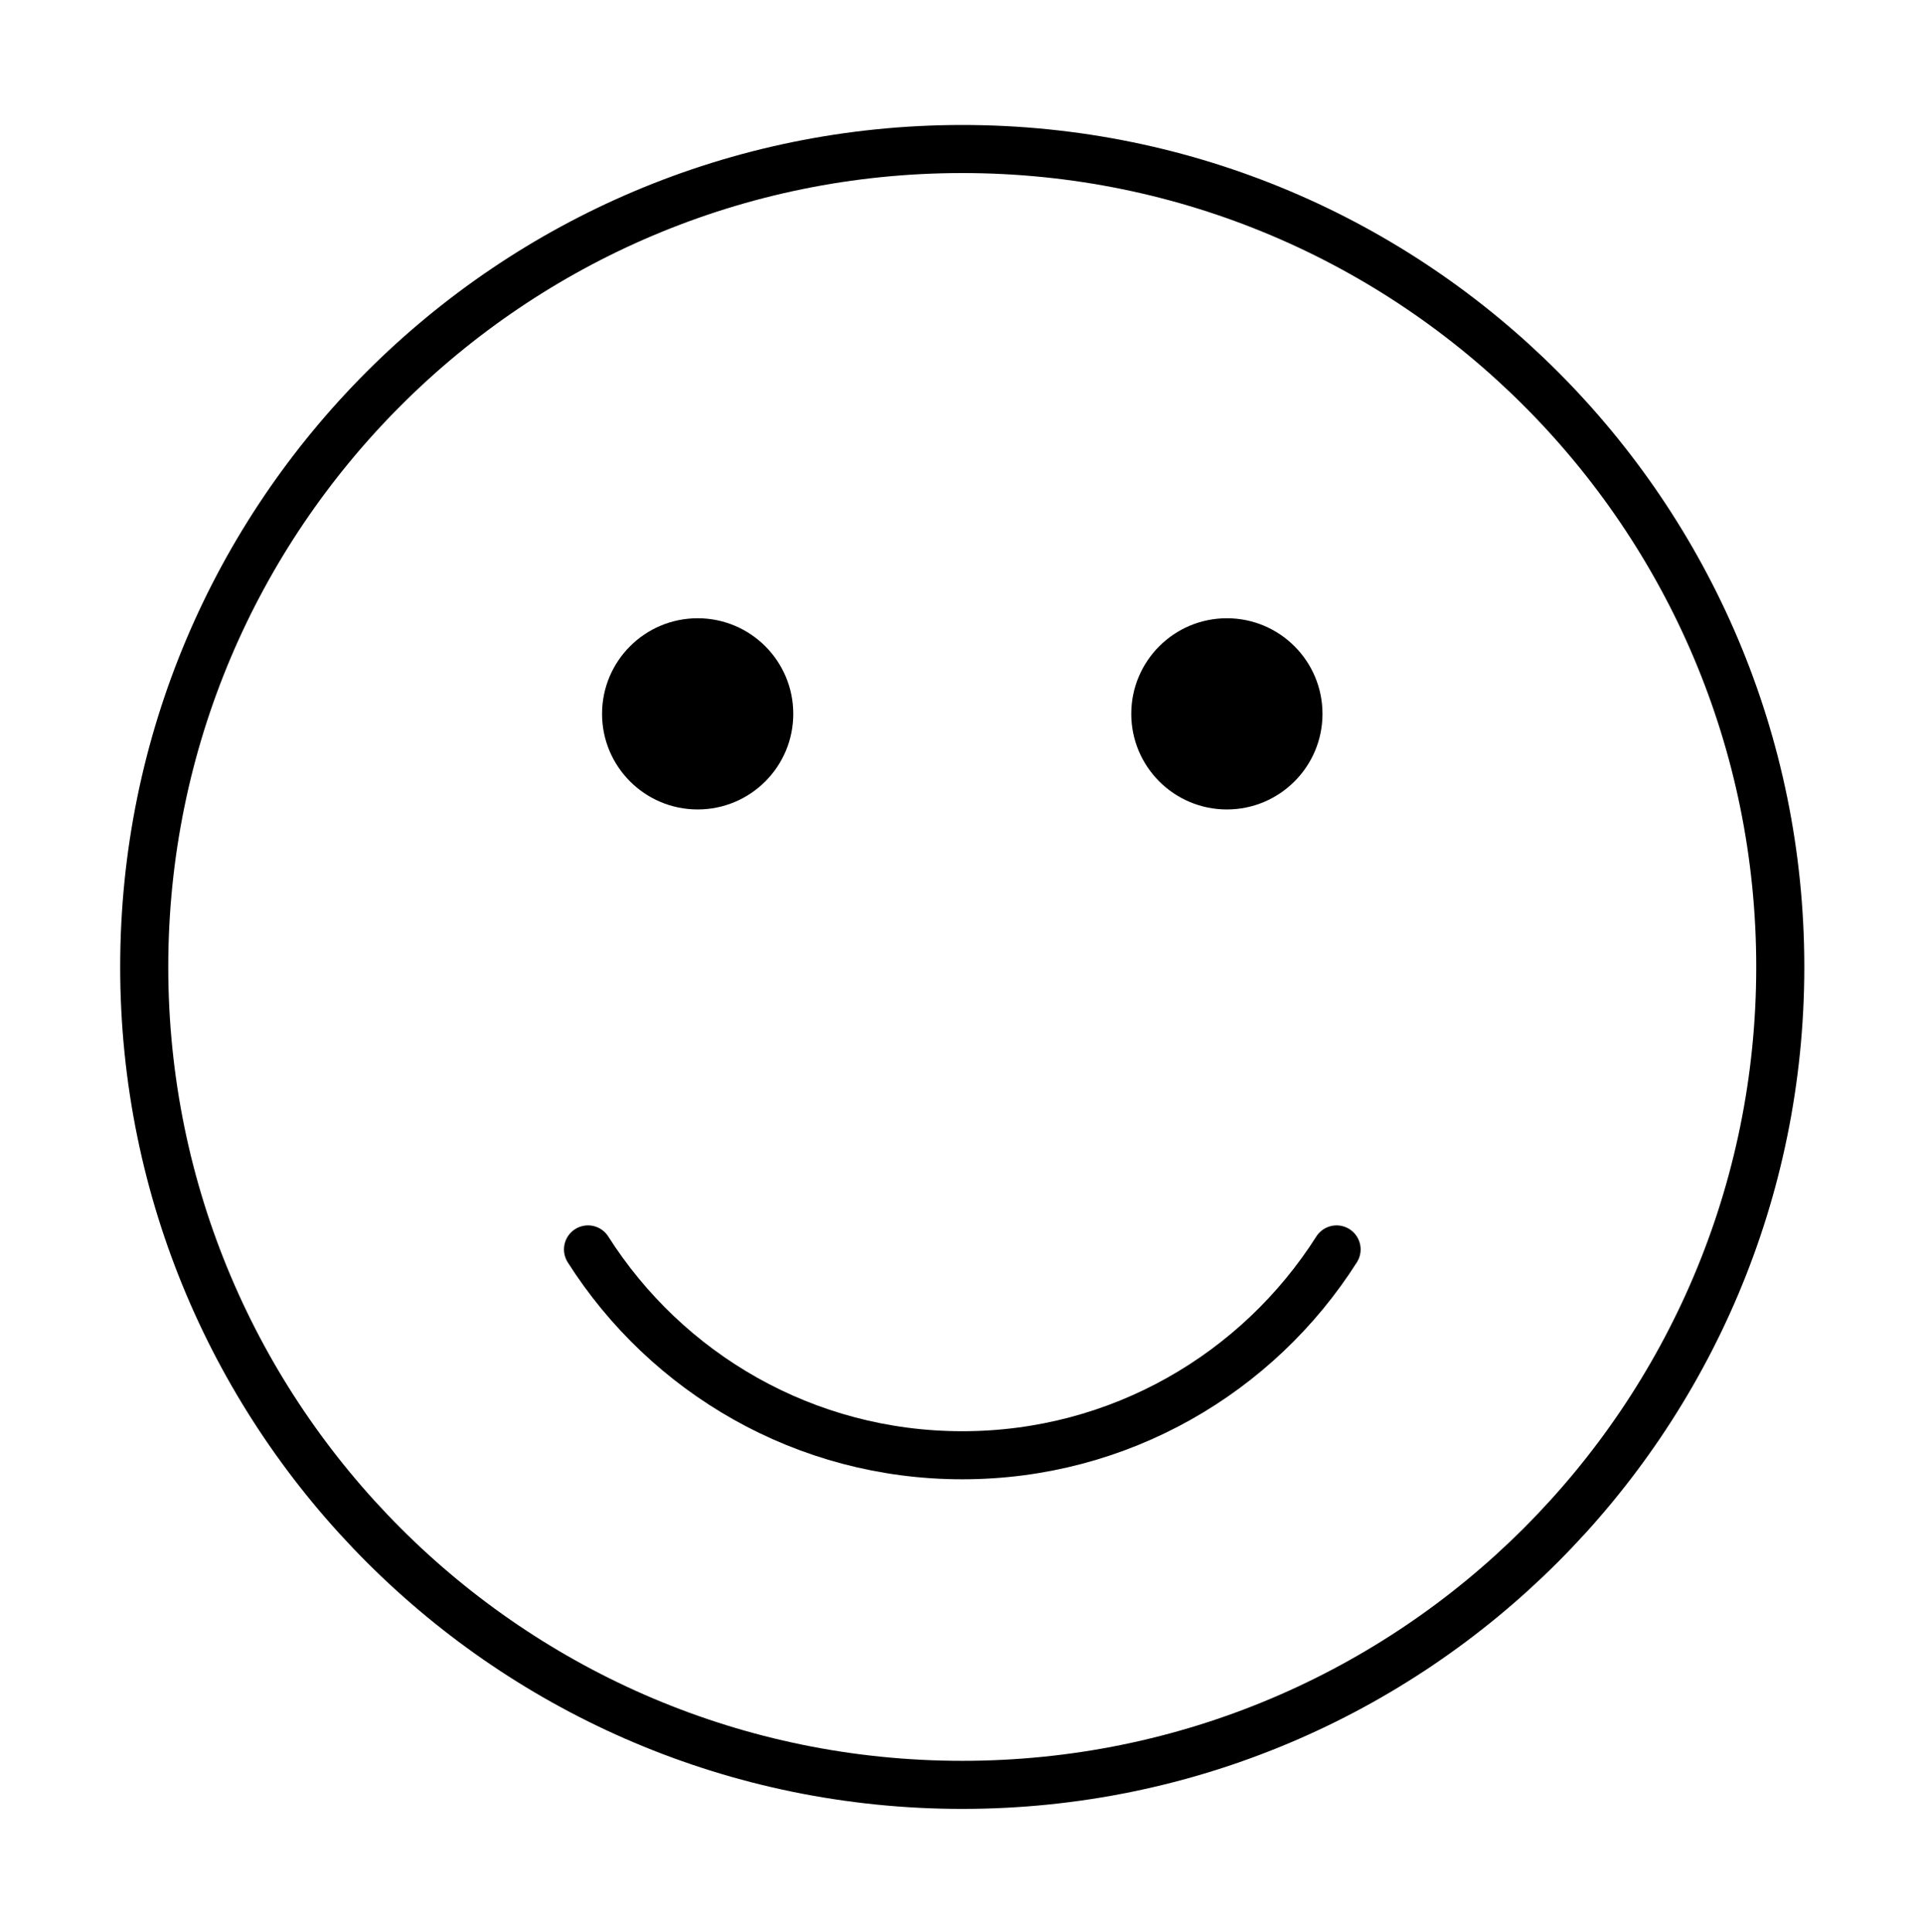
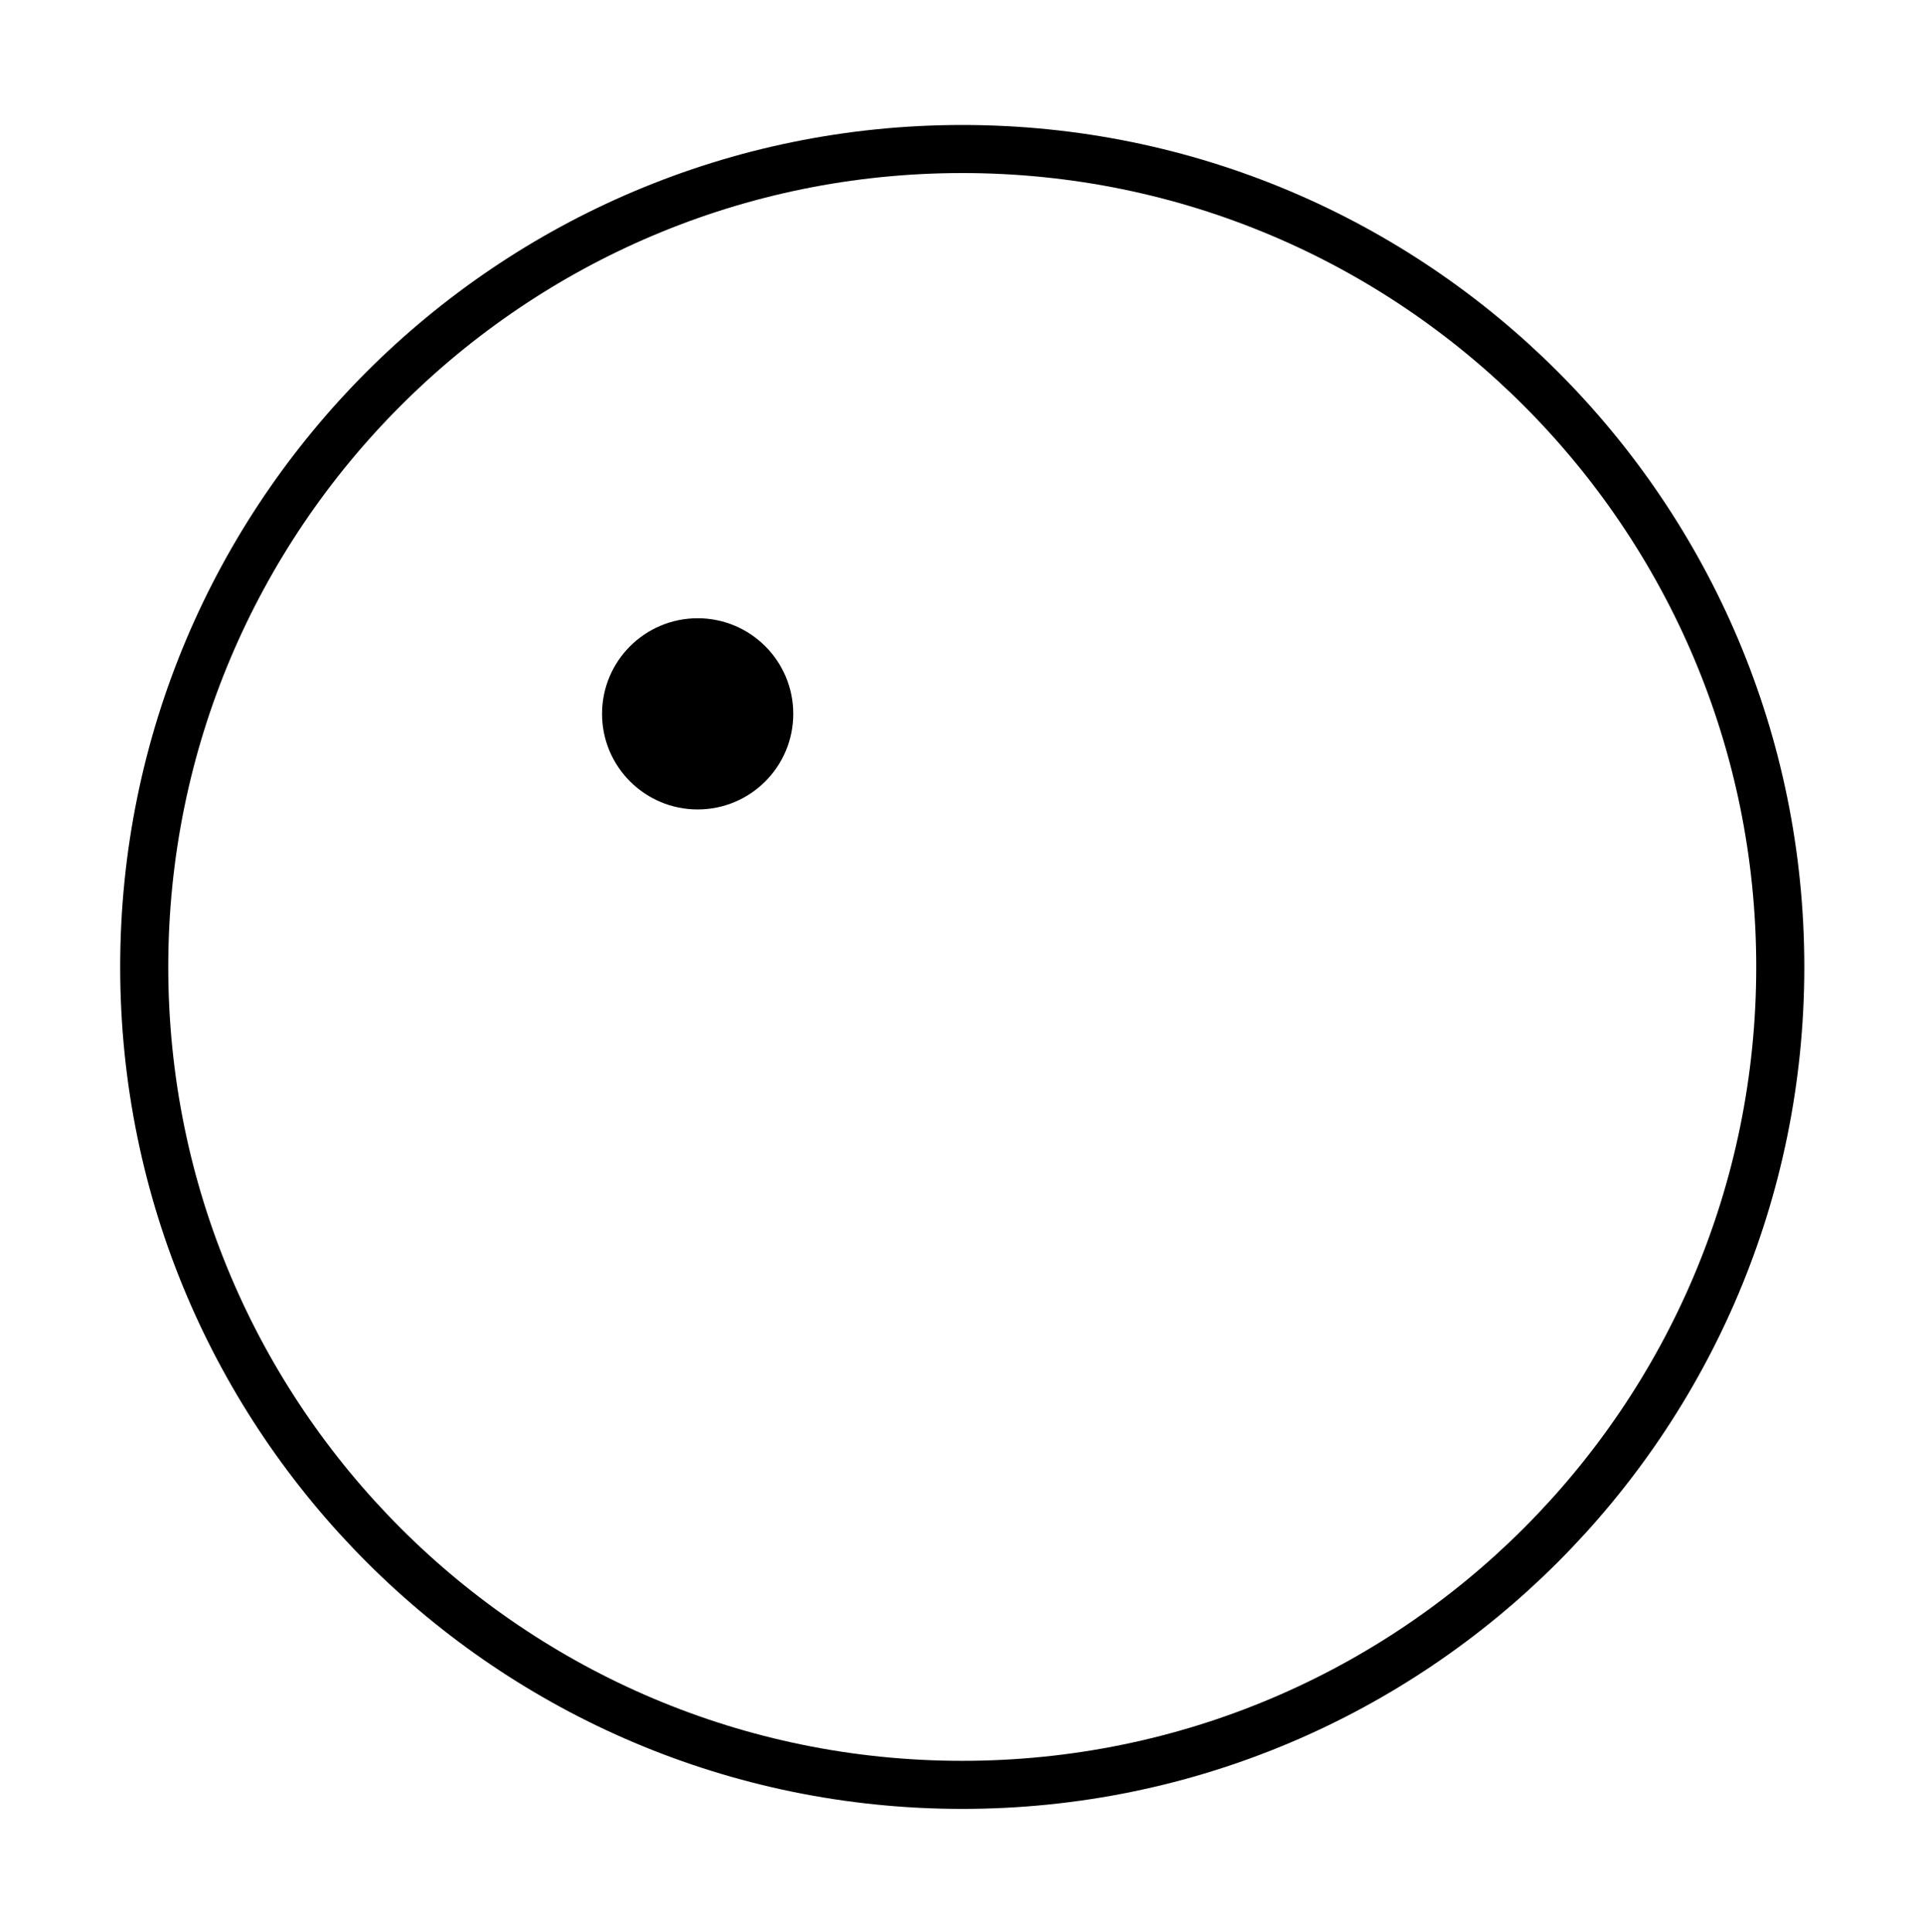
<svg xmlns="http://www.w3.org/2000/svg" fill="none" viewBox="0 0 200 201" height="201" width="200">
  <path stroke-linejoin="round" stroke-linecap="round" stroke-width="5" stroke="black" d="M100.078 185.656C147.065 185.656 185.156 147.565 185.156 100.578C185.156 53.591 147.065 15.5 100.078 15.5C53.091 15.5 15 53.591 15 100.578C15 147.565 53.091 185.656 100.078 185.656Z" />
-   <path stroke-linejoin="round" stroke-linecap="round" stroke-width="5" stroke="black" d="M139.01 129.961C130.837 142.831 116.457 151.371 100.083 151.371C83.709 151.371 69.329 142.831 61.156 129.961" />
  <path fill="black" d="M72.561 84.196C78.053 84.196 82.505 79.744 82.505 74.252C82.505 68.76 78.053 64.309 72.561 64.309C67.069 64.309 62.617 68.76 62.617 74.252C62.617 79.744 67.069 84.196 72.561 84.196Z" />
-   <path fill="black" d="M127.6 84.196C133.092 84.196 137.544 79.744 137.544 74.252C137.544 68.76 133.092 64.309 127.6 64.309C122.108 64.309 117.656 68.76 117.656 74.252C117.656 79.744 122.108 84.196 127.6 84.196Z" />
</svg>